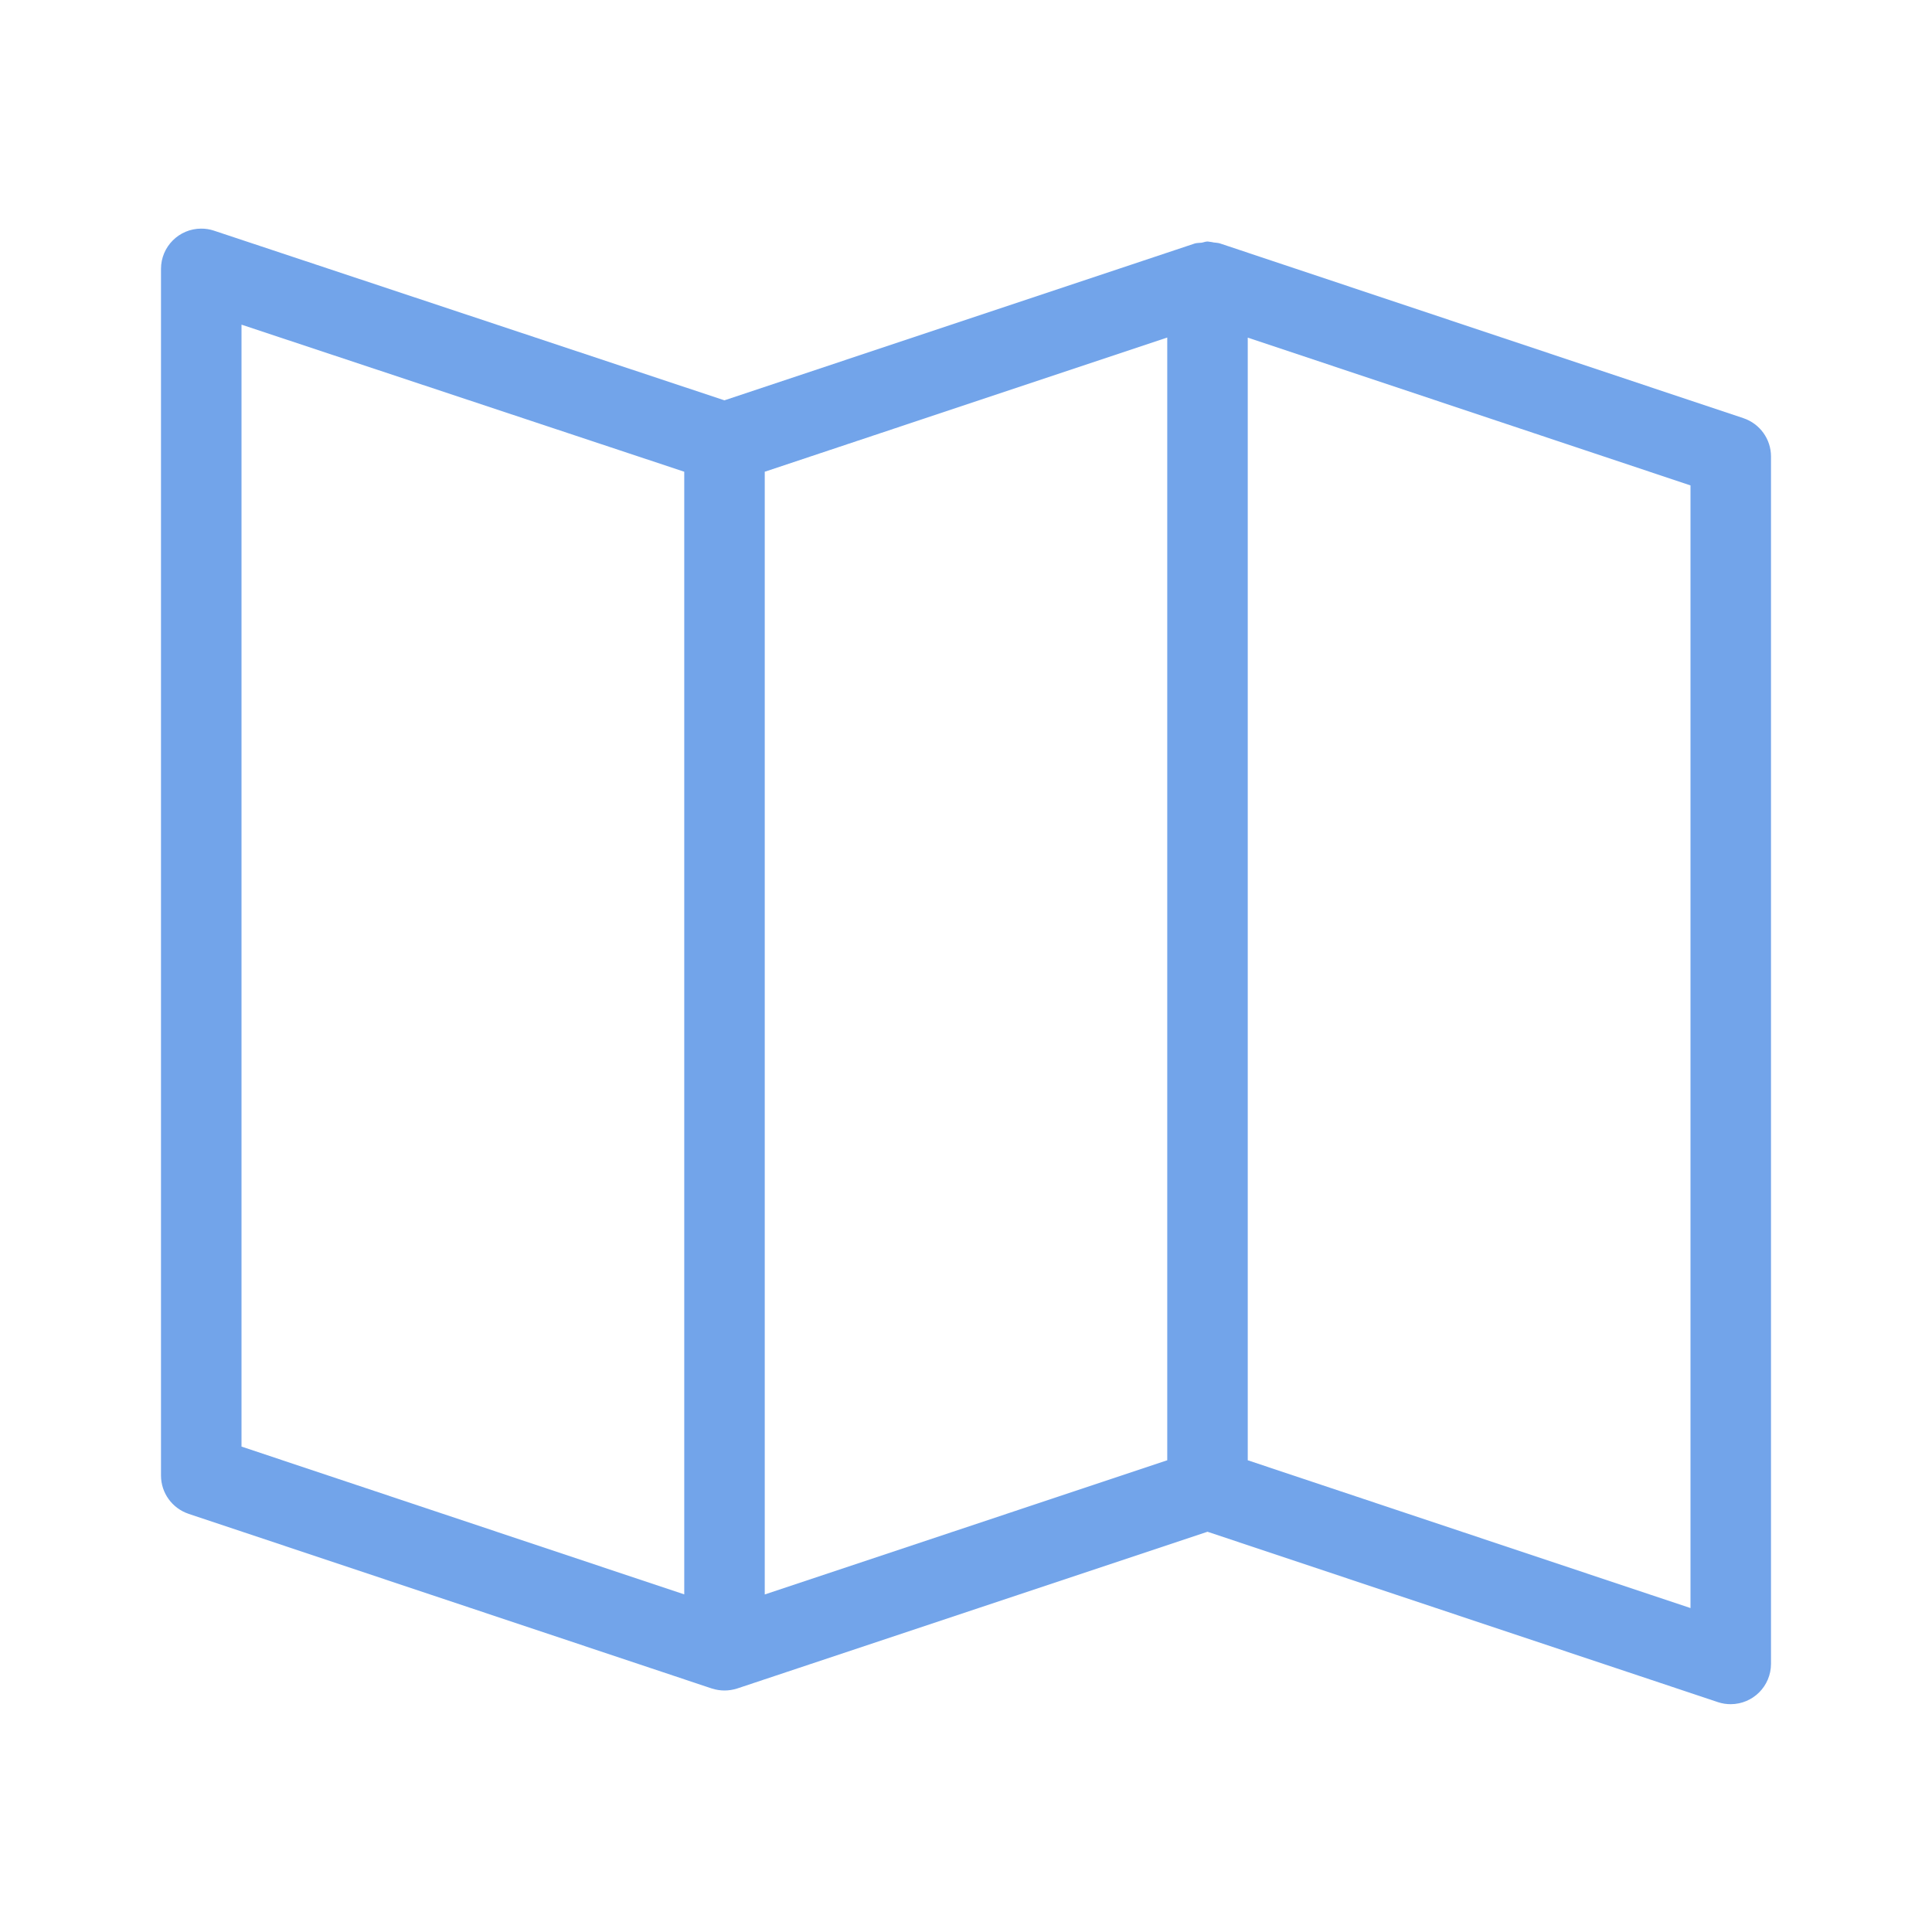
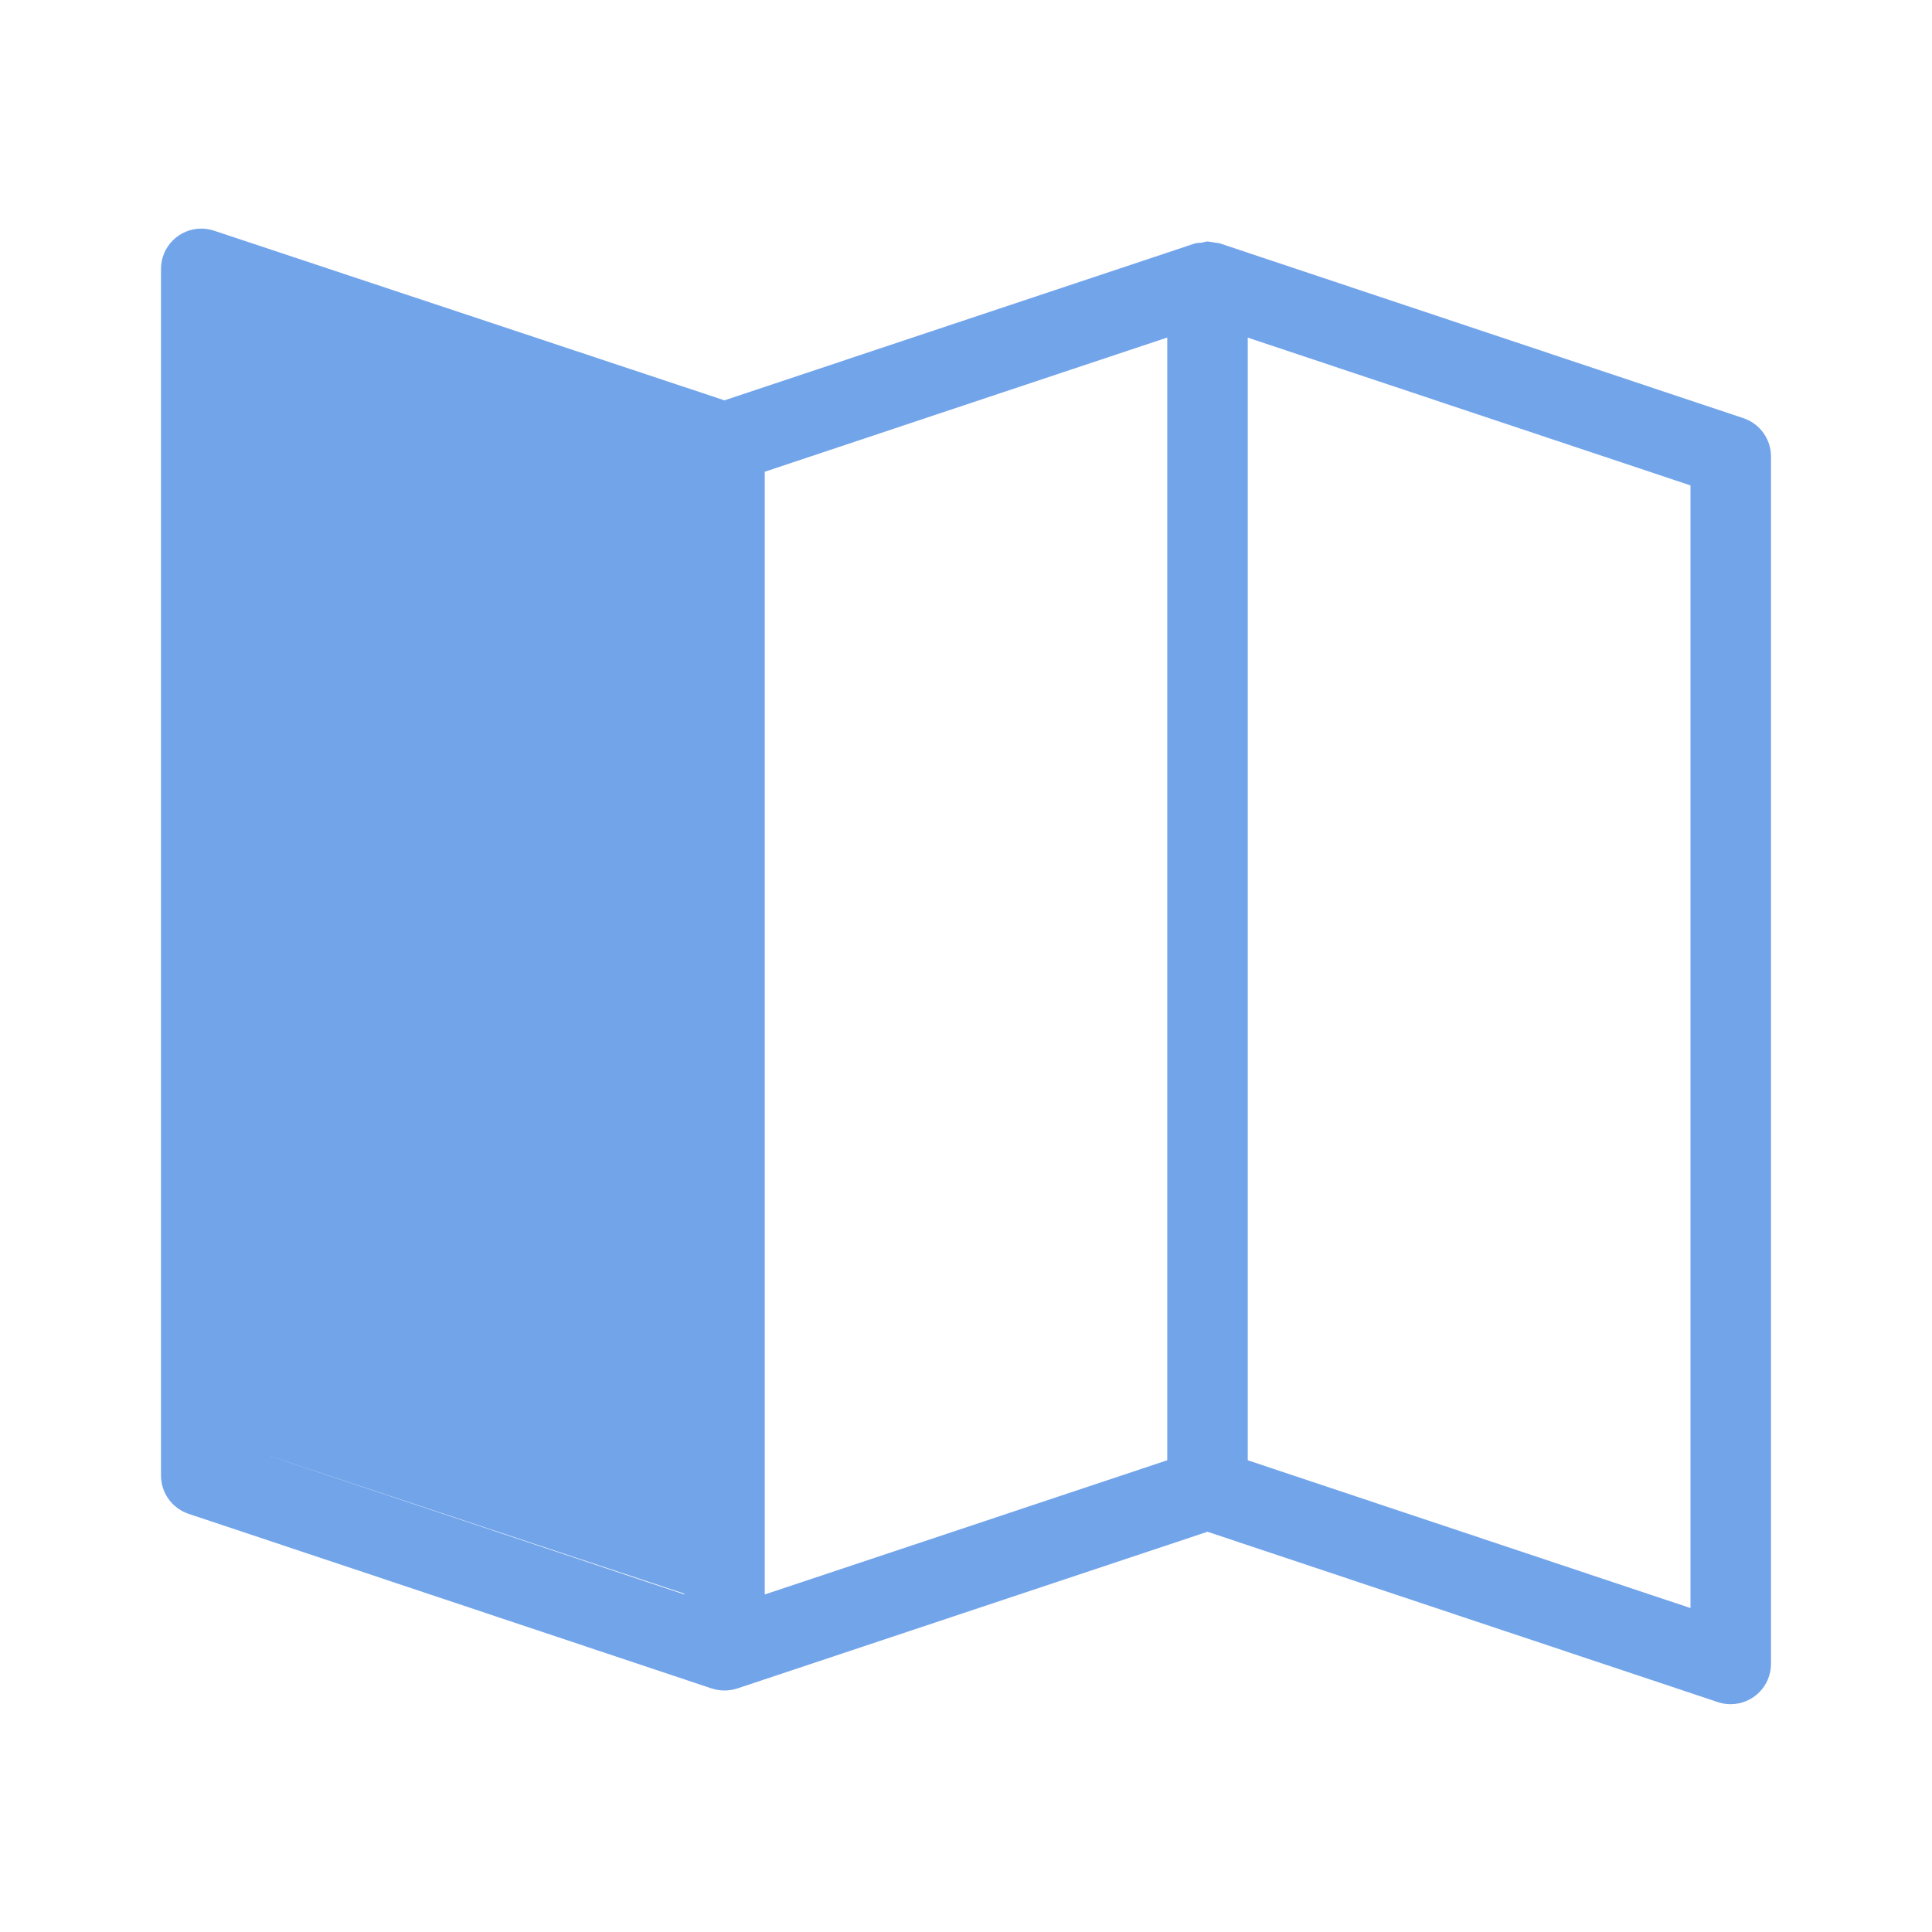
<svg xmlns="http://www.w3.org/2000/svg" viewBox="0 0 24 24">
-   <path fill="#72A4EA" d="M21.658,5.195l-6.5-2.17c-0.026-0.009-0.054-0.009-0.081-0.013c-0.018-0.003-0.035-0.008-0.054-0.009c-0.007-0-0.014-0.003-0.021-0.003C14.975,3,14.952,3.011,14.926,3.015c-0.028,0.004-0.056,0.001-0.085,0.01L8.999,4.973l-6.342-2.108C2.606,2.848,2.553,2.84,2.5,2.84C2.224,2.84,2,3.064,2,3.34v14.99c0,0.215,0.138,0.406,0.342,0.475l6.5,2.17C8.893,20.991,8.946,21,9,21c0.054-0,0.107-0.009,0.158-0.025l5.842-1.947l6.342,2.117c0.051,0.017,0.104,0.025,0.158,0.025c0.276-0.001,0.499-0.224,0.5-0.5v-15C22,5.455,21.862,5.264,21.658,5.195z M8.5,19.806L3,17.97V4.033l5.5,1.827V19.806z M14.5,18.14l-5,1.667V5.86l5-1.667V18.14z M21,19.976l-5.5-1.836V4.194L21,6.03V19.976z" />
+   <path fill="#72A4EA" d="M21.658,5.195l-6.5-2.17c-0.026-0.009-0.054-0.009-0.081-0.013c-0.018-0.003-0.035-0.008-0.054-0.009c-0.007-0-0.014-0.003-0.021-0.003C14.975,3,14.952,3.011,14.926,3.015c-0.028,0.004-0.056,0.001-0.085,0.01L8.999,4.973l-6.342-2.108C2.606,2.848,2.553,2.84,2.5,2.84C2.224,2.84,2,3.064,2,3.34v14.99c0,0.215,0.138,0.406,0.342,0.475l6.5,2.17C8.893,20.991,8.946,21,9,21c0.054-0,0.107-0.009,0.158-0.025l5.842-1.947l6.342,2.117c0.051,0.017,0.104,0.025,0.158,0.025c0.276-0.001,0.499-0.224,0.5-0.5v-15C22,5.455,21.862,5.264,21.658,5.195z M8.5,19.806L3,17.97l5.5,1.827V19.806z M14.5,18.14l-5,1.667V5.86l5-1.667V18.14z M21,19.976l-5.5-1.836V4.194L21,6.03V19.976z" />
</svg>